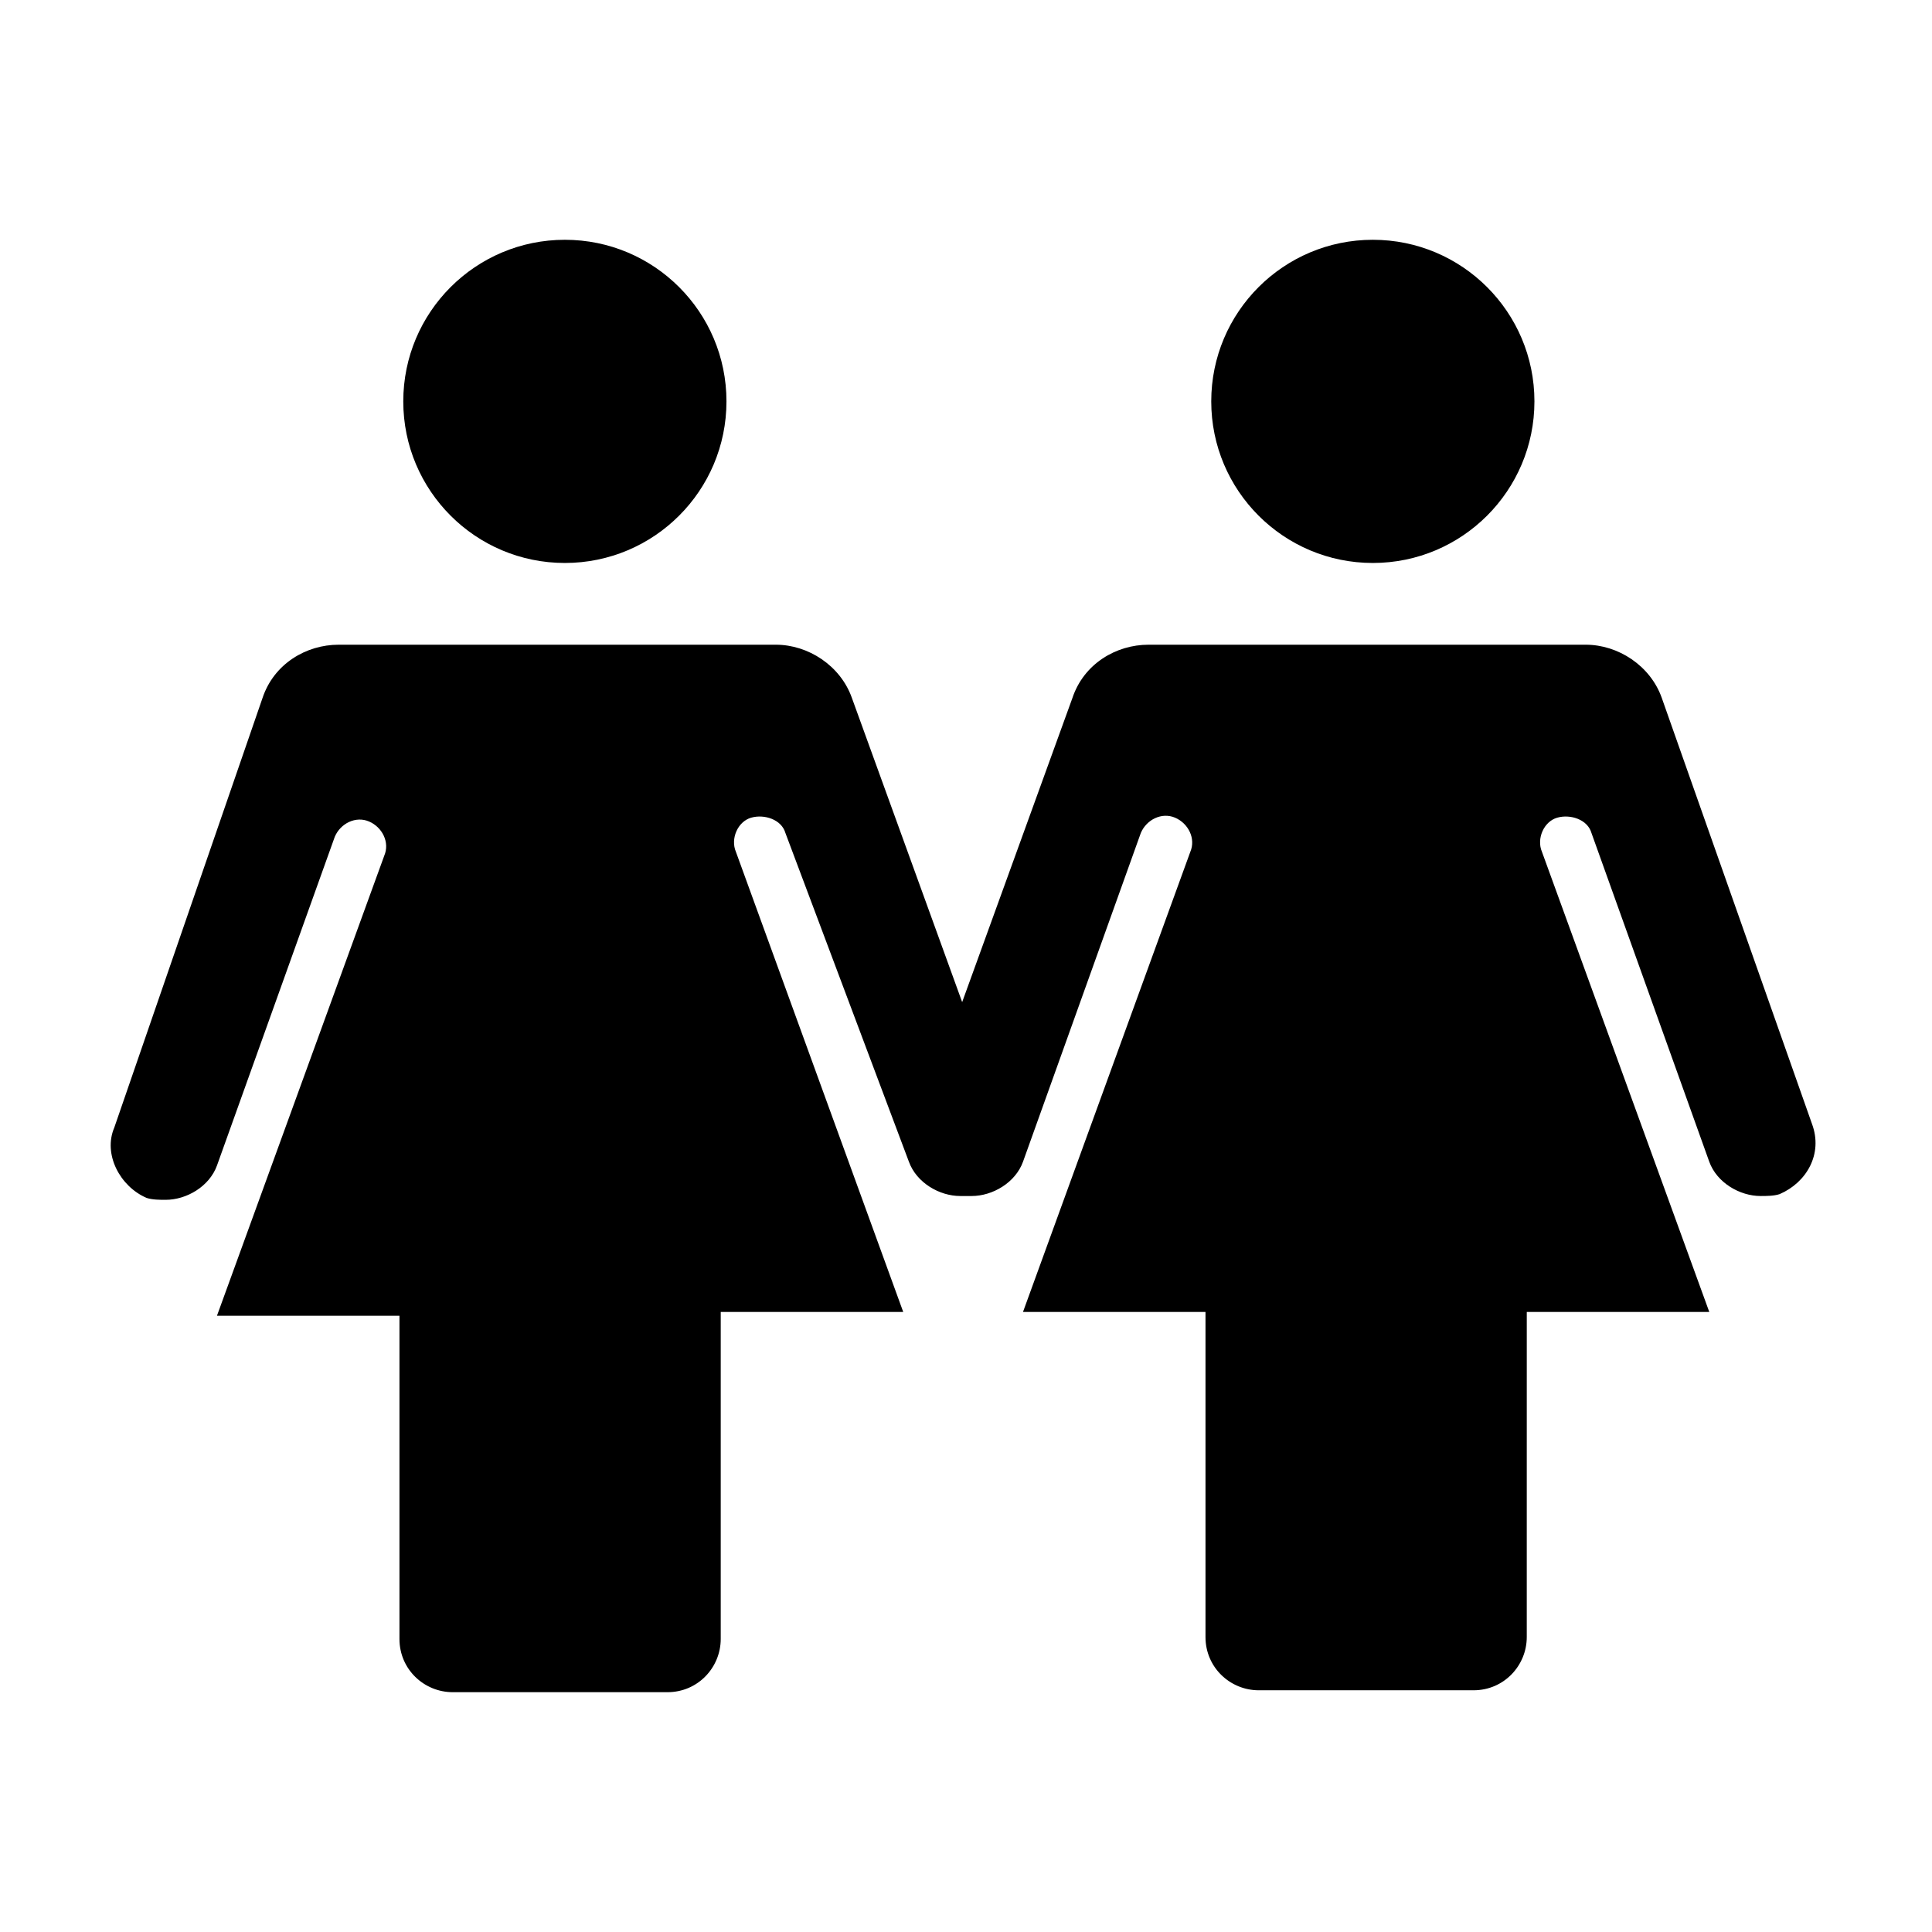
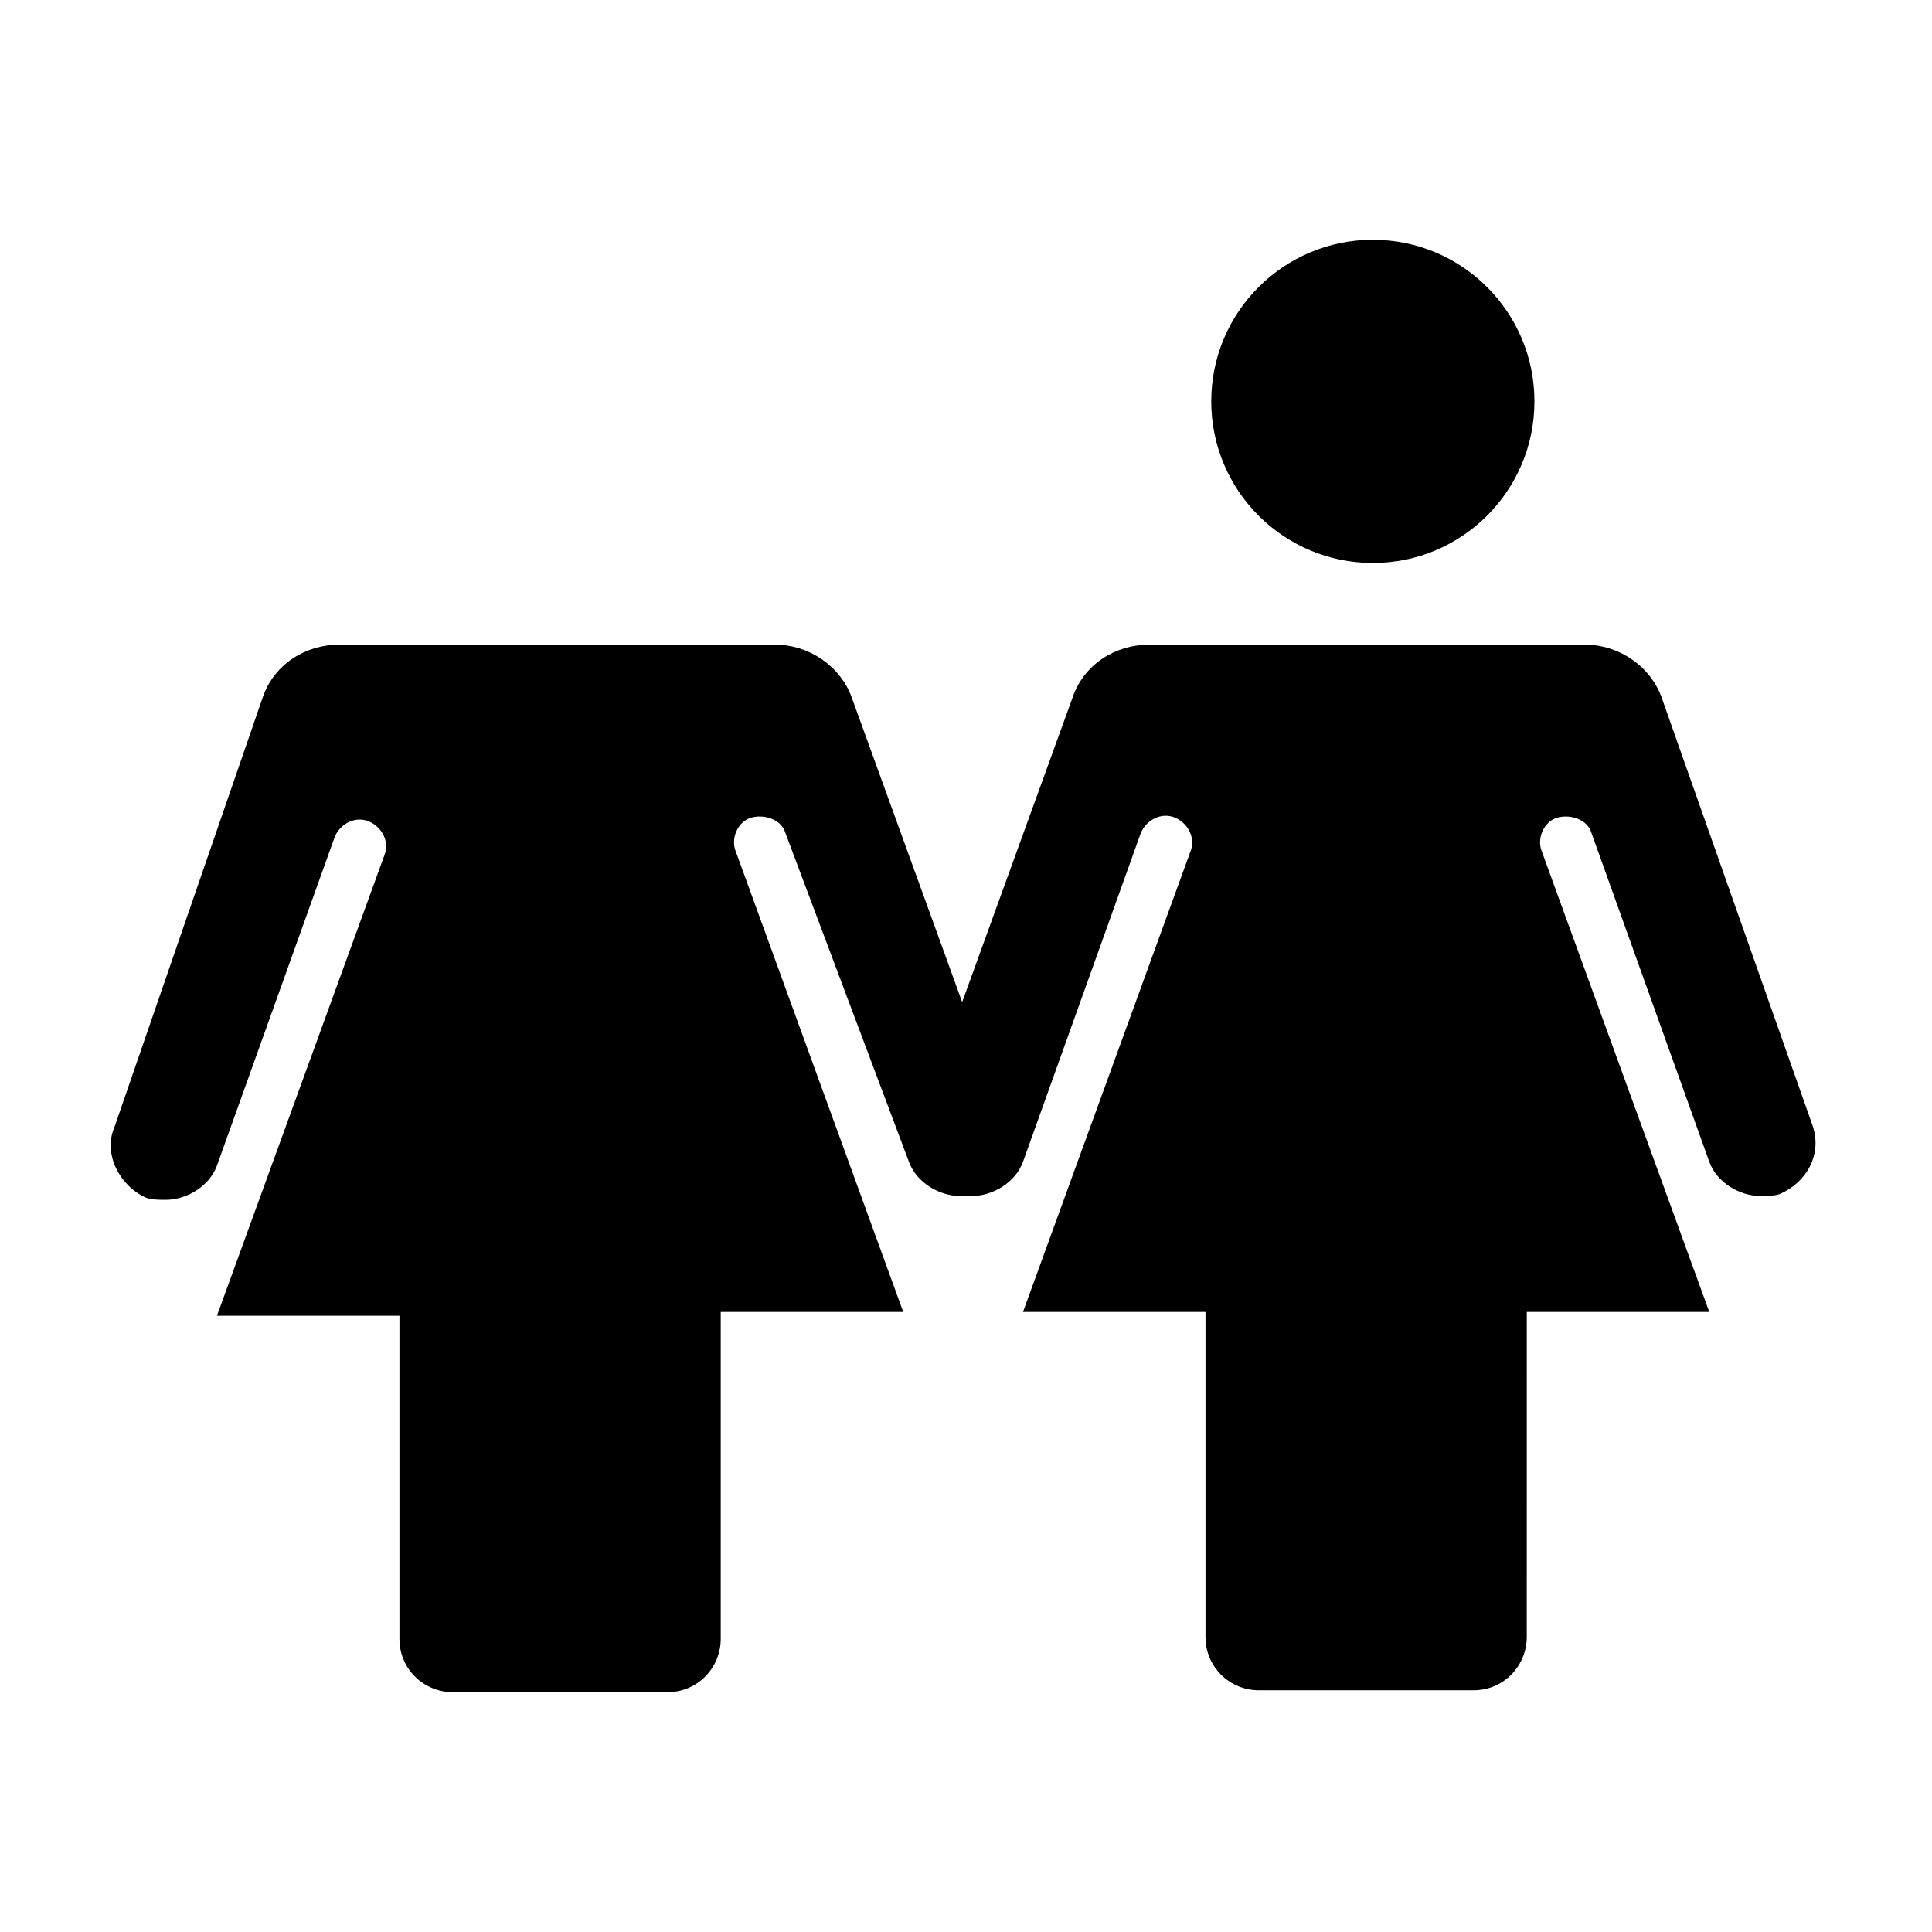
<svg xmlns="http://www.w3.org/2000/svg" fill="#000000" width="800px" height="800px" version="1.1" viewBox="144 144 512 512">
  <g>
    <path d="m550.64 250.37c0 23.652-19.172 42.824-42.824 42.824-23.648 0-42.824-19.172-42.824-42.824 0-23.652 19.176-42.824 42.824-42.824 23.652 0 42.824 19.172 42.824 42.824" />
    <path d="m584.39 328.96c-3.023-8.566-11.586-14.105-20.152-14.105h-115.88c-8.566 0-17.129 5.039-20.152 14.105l-29.223 80.609-29.223-80.609c-3.023-8.566-11.586-14.105-20.152-14.105h-115.88c-8.566 0-17.129 5.039-20.152 14.105l-39.289 113.86c-3.023 7.055 1.512 15.617 8.566 18.641 1.512 0.504 3.527 0.504 5.039 0.504 5.543 0 11.586-3.527 13.602-9.07l31.234-87.16c1.512-3.527 5.543-5.543 9.07-4.031 3.527 1.512 5.543 5.543 4.031 9.07l-44.336 121.92h48.367v85.648c0 8.062 6.551 14.105 14.105 14.105h56.93c8.062 0 14.105-6.551 14.105-14.105v-86.656h48.367l-44.336-121.92c-1.512-3.527 0.504-8.062 4.031-9.07 3.527-1.008 8.062 0.504 9.07 4.031l32.742 87.16c2.016 5.543 8.062 9.07 13.602 9.07h1.512 1.512c5.543 0 11.586-3.527 13.602-9.07l31.234-87.16c1.512-3.527 5.543-5.543 9.07-4.031 3.527 1.512 5.543 5.543 4.031 9.07l-44.336 121.92h48.367v86.152c0 8.062 6.551 14.105 14.105 14.105h56.93c8.062 0 14.105-6.551 14.105-14.105l0.004-86.152h48.367l-44.336-121.92c-1.512-3.527 0.504-8.062 4.031-9.07 3.527-1.008 8.062 0.504 9.07 4.031l31.234 87.16c2.016 5.543 8.062 9.07 13.602 9.07 1.512 0 3.527 0 5.039-0.504 7.055-3.023 11.586-10.578 8.566-18.641z" />
-     <path d="m336.52 250.37c0 23.652-19.176 42.824-42.824 42.824-23.652 0-42.824-19.172-42.824-42.824 0-23.652 19.172-42.824 42.824-42.824 23.648 0 42.824 19.172 42.824 42.824" />
  </g>
</svg>